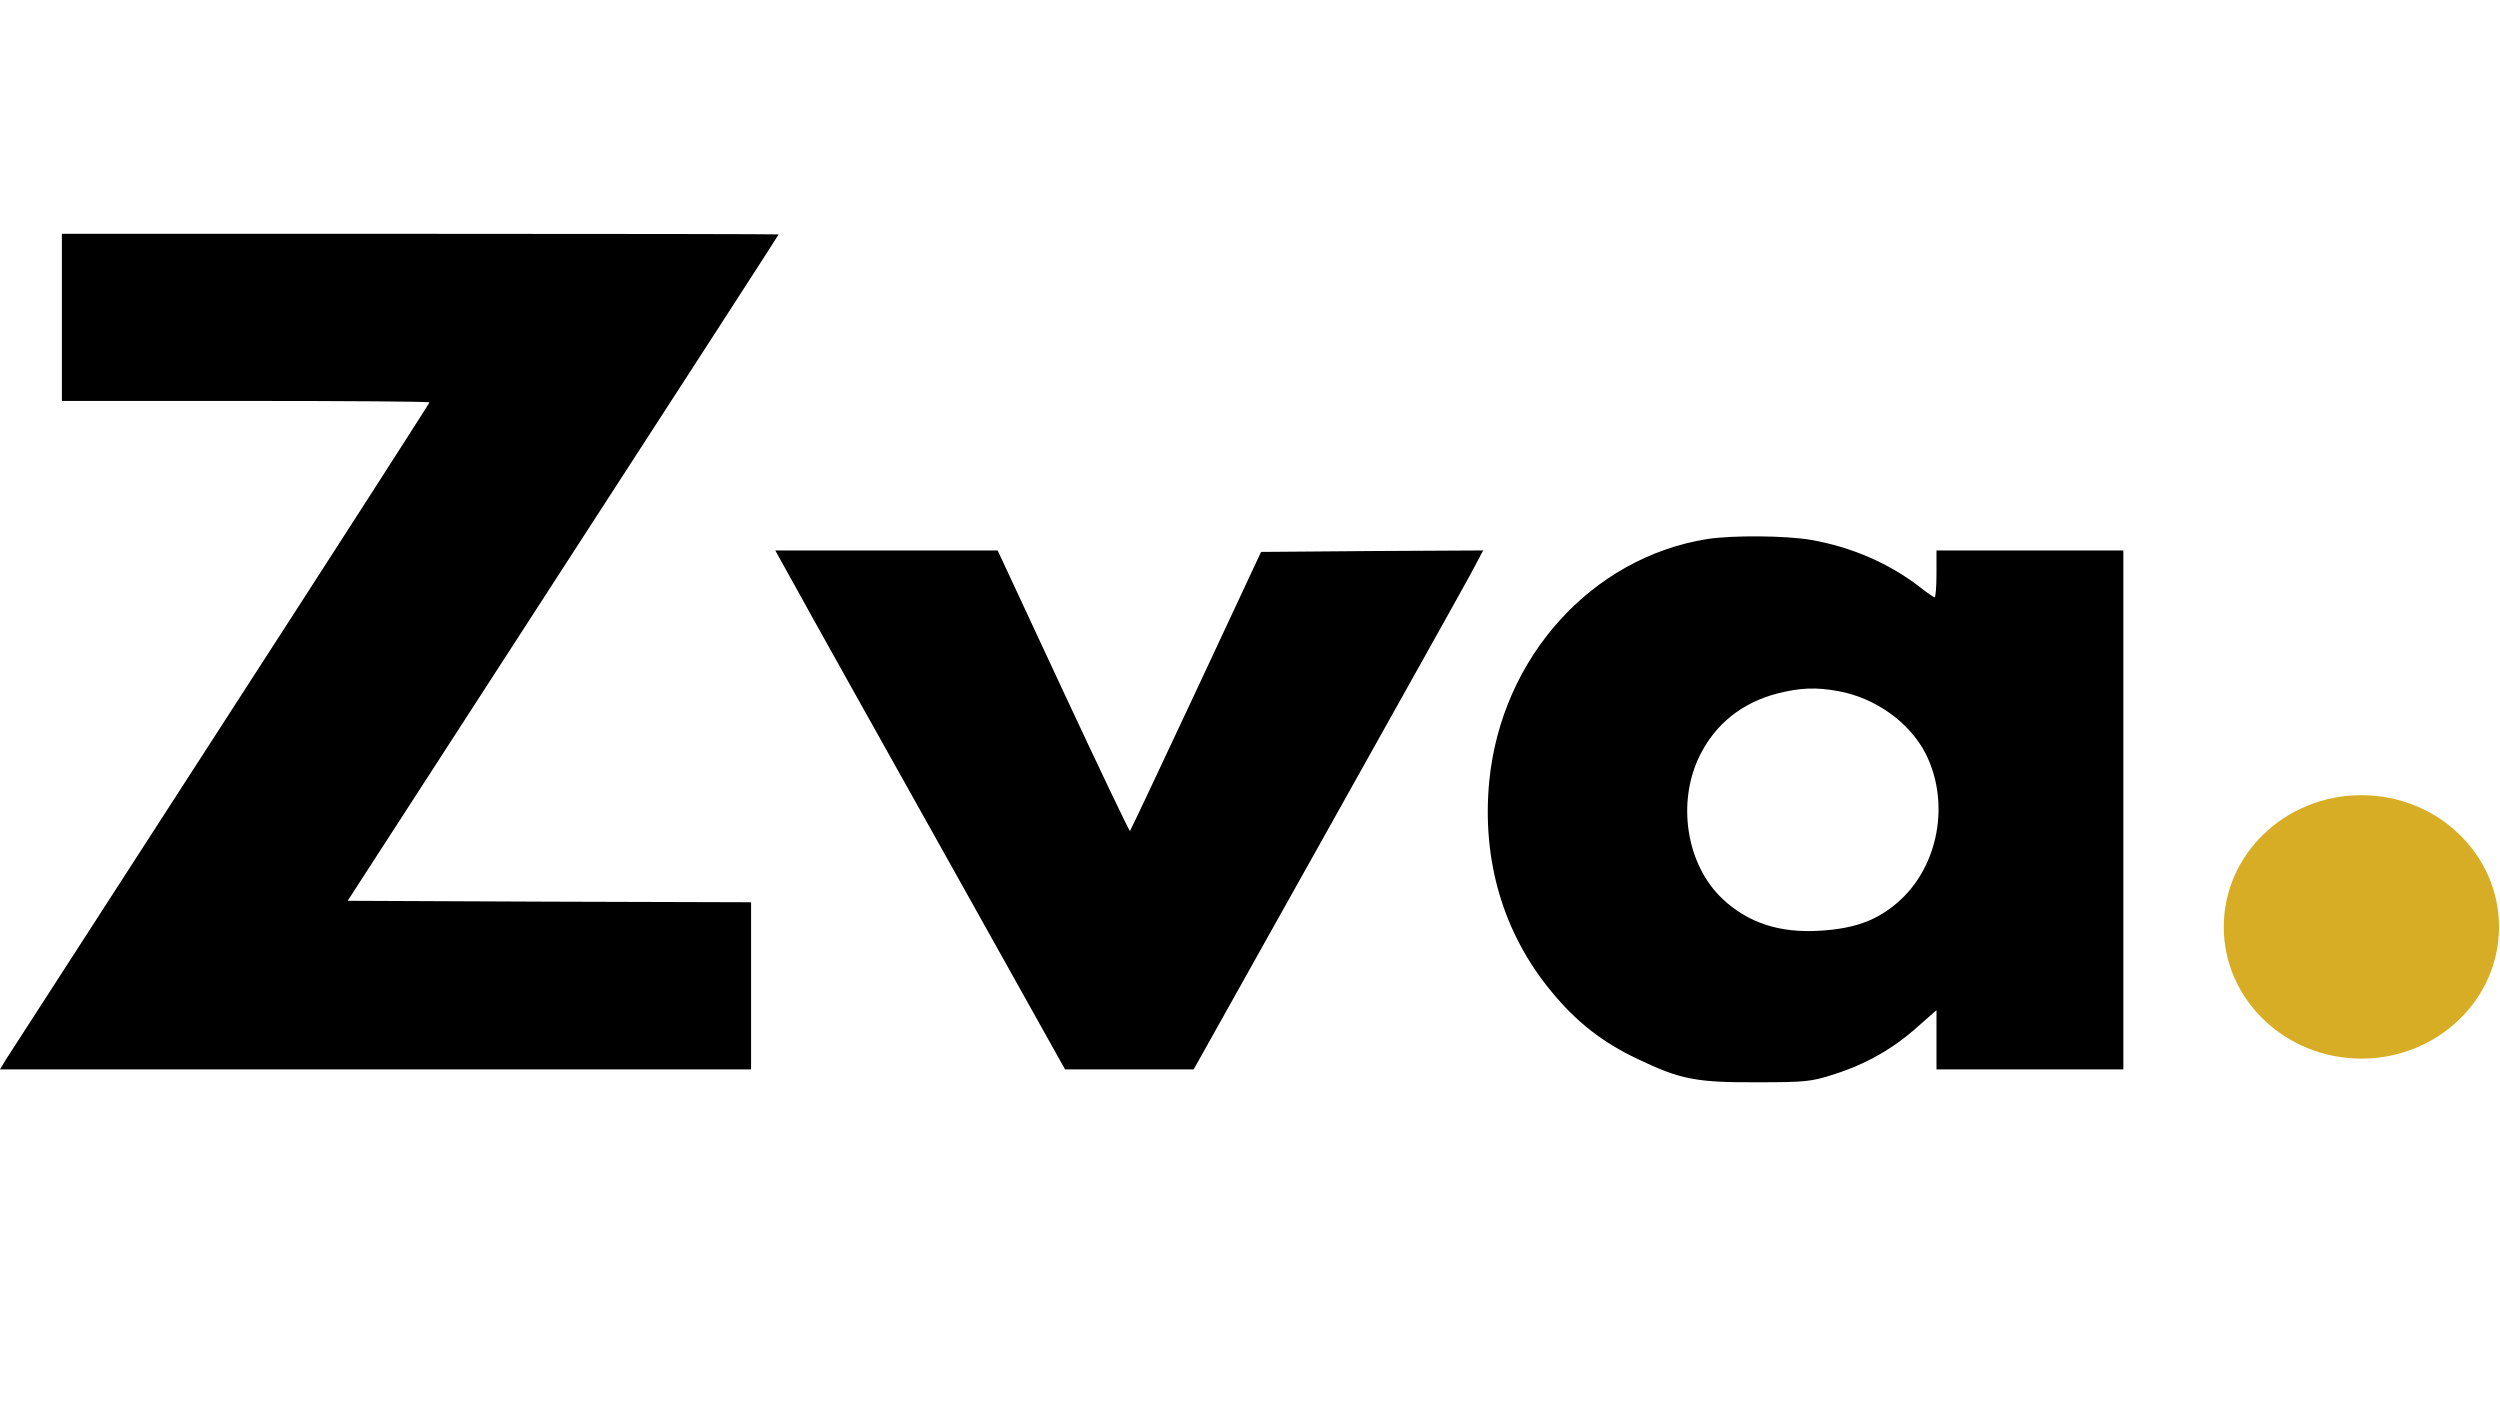
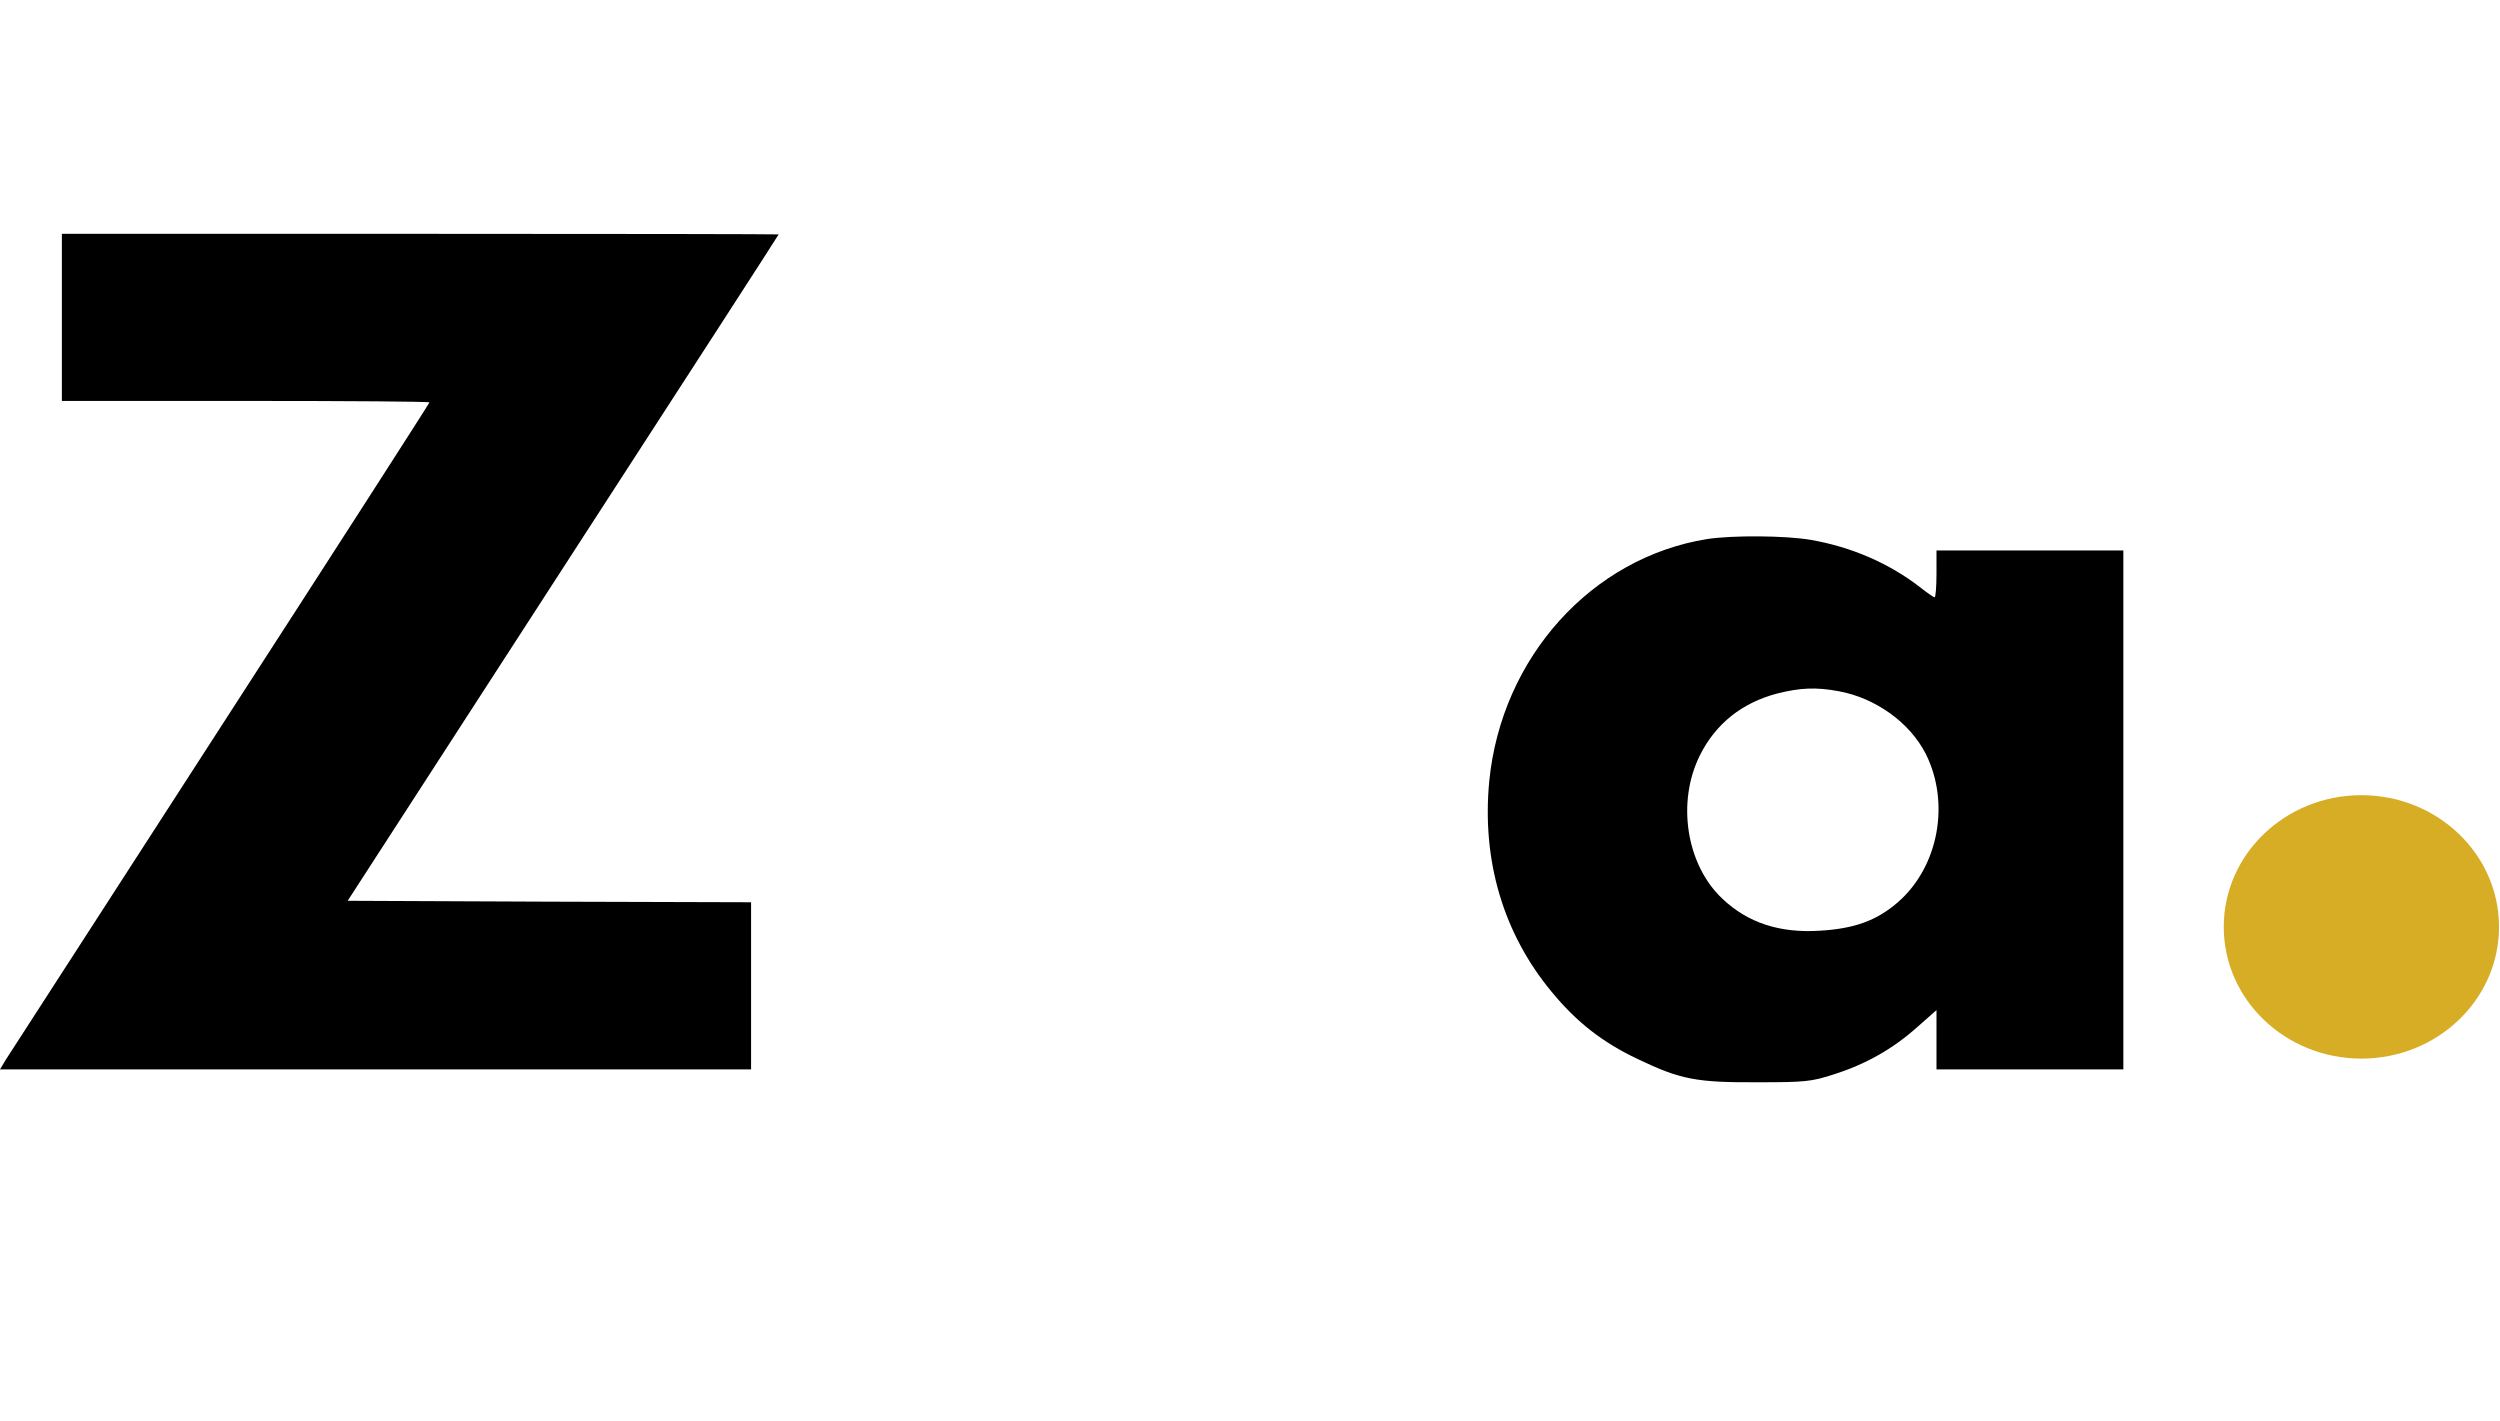
<svg xmlns="http://www.w3.org/2000/svg" fill="none" viewBox="0 0 2534 1440" height="1440" width="2534">
  <path fill="black" d="M62.716 321.691V406.382H249.002C351.46 406.382 435.289 406.976 435.289 407.867C435.289 408.759 339.972 557.042 223.543 737.122C107.115 917.201 9.314 1069.05 5.899 1074.1L0 1083.91H380.645H761.289V999.217V914.527L556.685 913.932L352.391 913.041L570.656 575.763C690.811 390.335 789.232 238.189 789.232 237.594C789.232 237.297 625.921 237 425.974 237H62.716V321.691Z" />
  <path fill="black" d="M1730.6 546.342C1613.24 565.063 1521.96 666.395 1509.54 791.5C1501.78 871.733 1523.51 946.023 1572.88 1005.46C1598.02 1036.06 1624.73 1056.86 1660.12 1073.51C1703.59 1094.31 1719.73 1097.28 1781.21 1096.98C1829.95 1096.98 1835.85 1096.39 1858.82 1088.96C1890.8 1078.85 1918.75 1063.1 1943.27 1041.11L1962.83 1023.88V1053.89V1083.91H2057.53H2152.23V820.919V557.931H2057.53H1962.83V581.704C1962.83 594.779 1961.9 605.477 1960.97 605.477C1960.04 605.477 1953.52 601.02 1946.38 595.374C1915.02 571.006 1876.52 554.365 1835.54 547.233C1809.77 542.776 1756.06 542.479 1730.6 546.342ZM1863.48 700.568C1901.05 707.403 1935.82 732.365 1951.97 764.161C1976.81 813.787 1965.01 878.271 1924.02 914.227C1902.6 932.948 1879.94 941.269 1844.85 943.349C1803.87 946.023 1771.58 935.325 1745.81 910.958C1709.17 876.488 1699.24 812.895 1723.15 765.349C1738.98 733.553 1765.99 712.158 1801.39 702.946C1824.98 697.003 1840.82 696.408 1863.48 700.568Z" />
-   <path fill="black" d="M806.929 595.97C818.416 617.069 884.548 735.339 953.784 858.957L1079.53 1083.91H1144.73H1209.93L1344.99 842.614C1419.19 710.08 1485.32 591.81 1491.84 579.626L1503.33 557.934L1390.94 558.528L1278.23 559.419L1212.41 700.274C1176.09 777.833 1145.97 841.722 1145.35 842.316C1144.73 842.911 1114.3 779.021 1077.66 700.571L1011.22 557.934H898.52H785.816L806.929 595.97Z" />
  <ellipse fill="#D6AD24" ry="133.5" rx="139.5" cy="939.5" cx="2393.5" />
</svg>